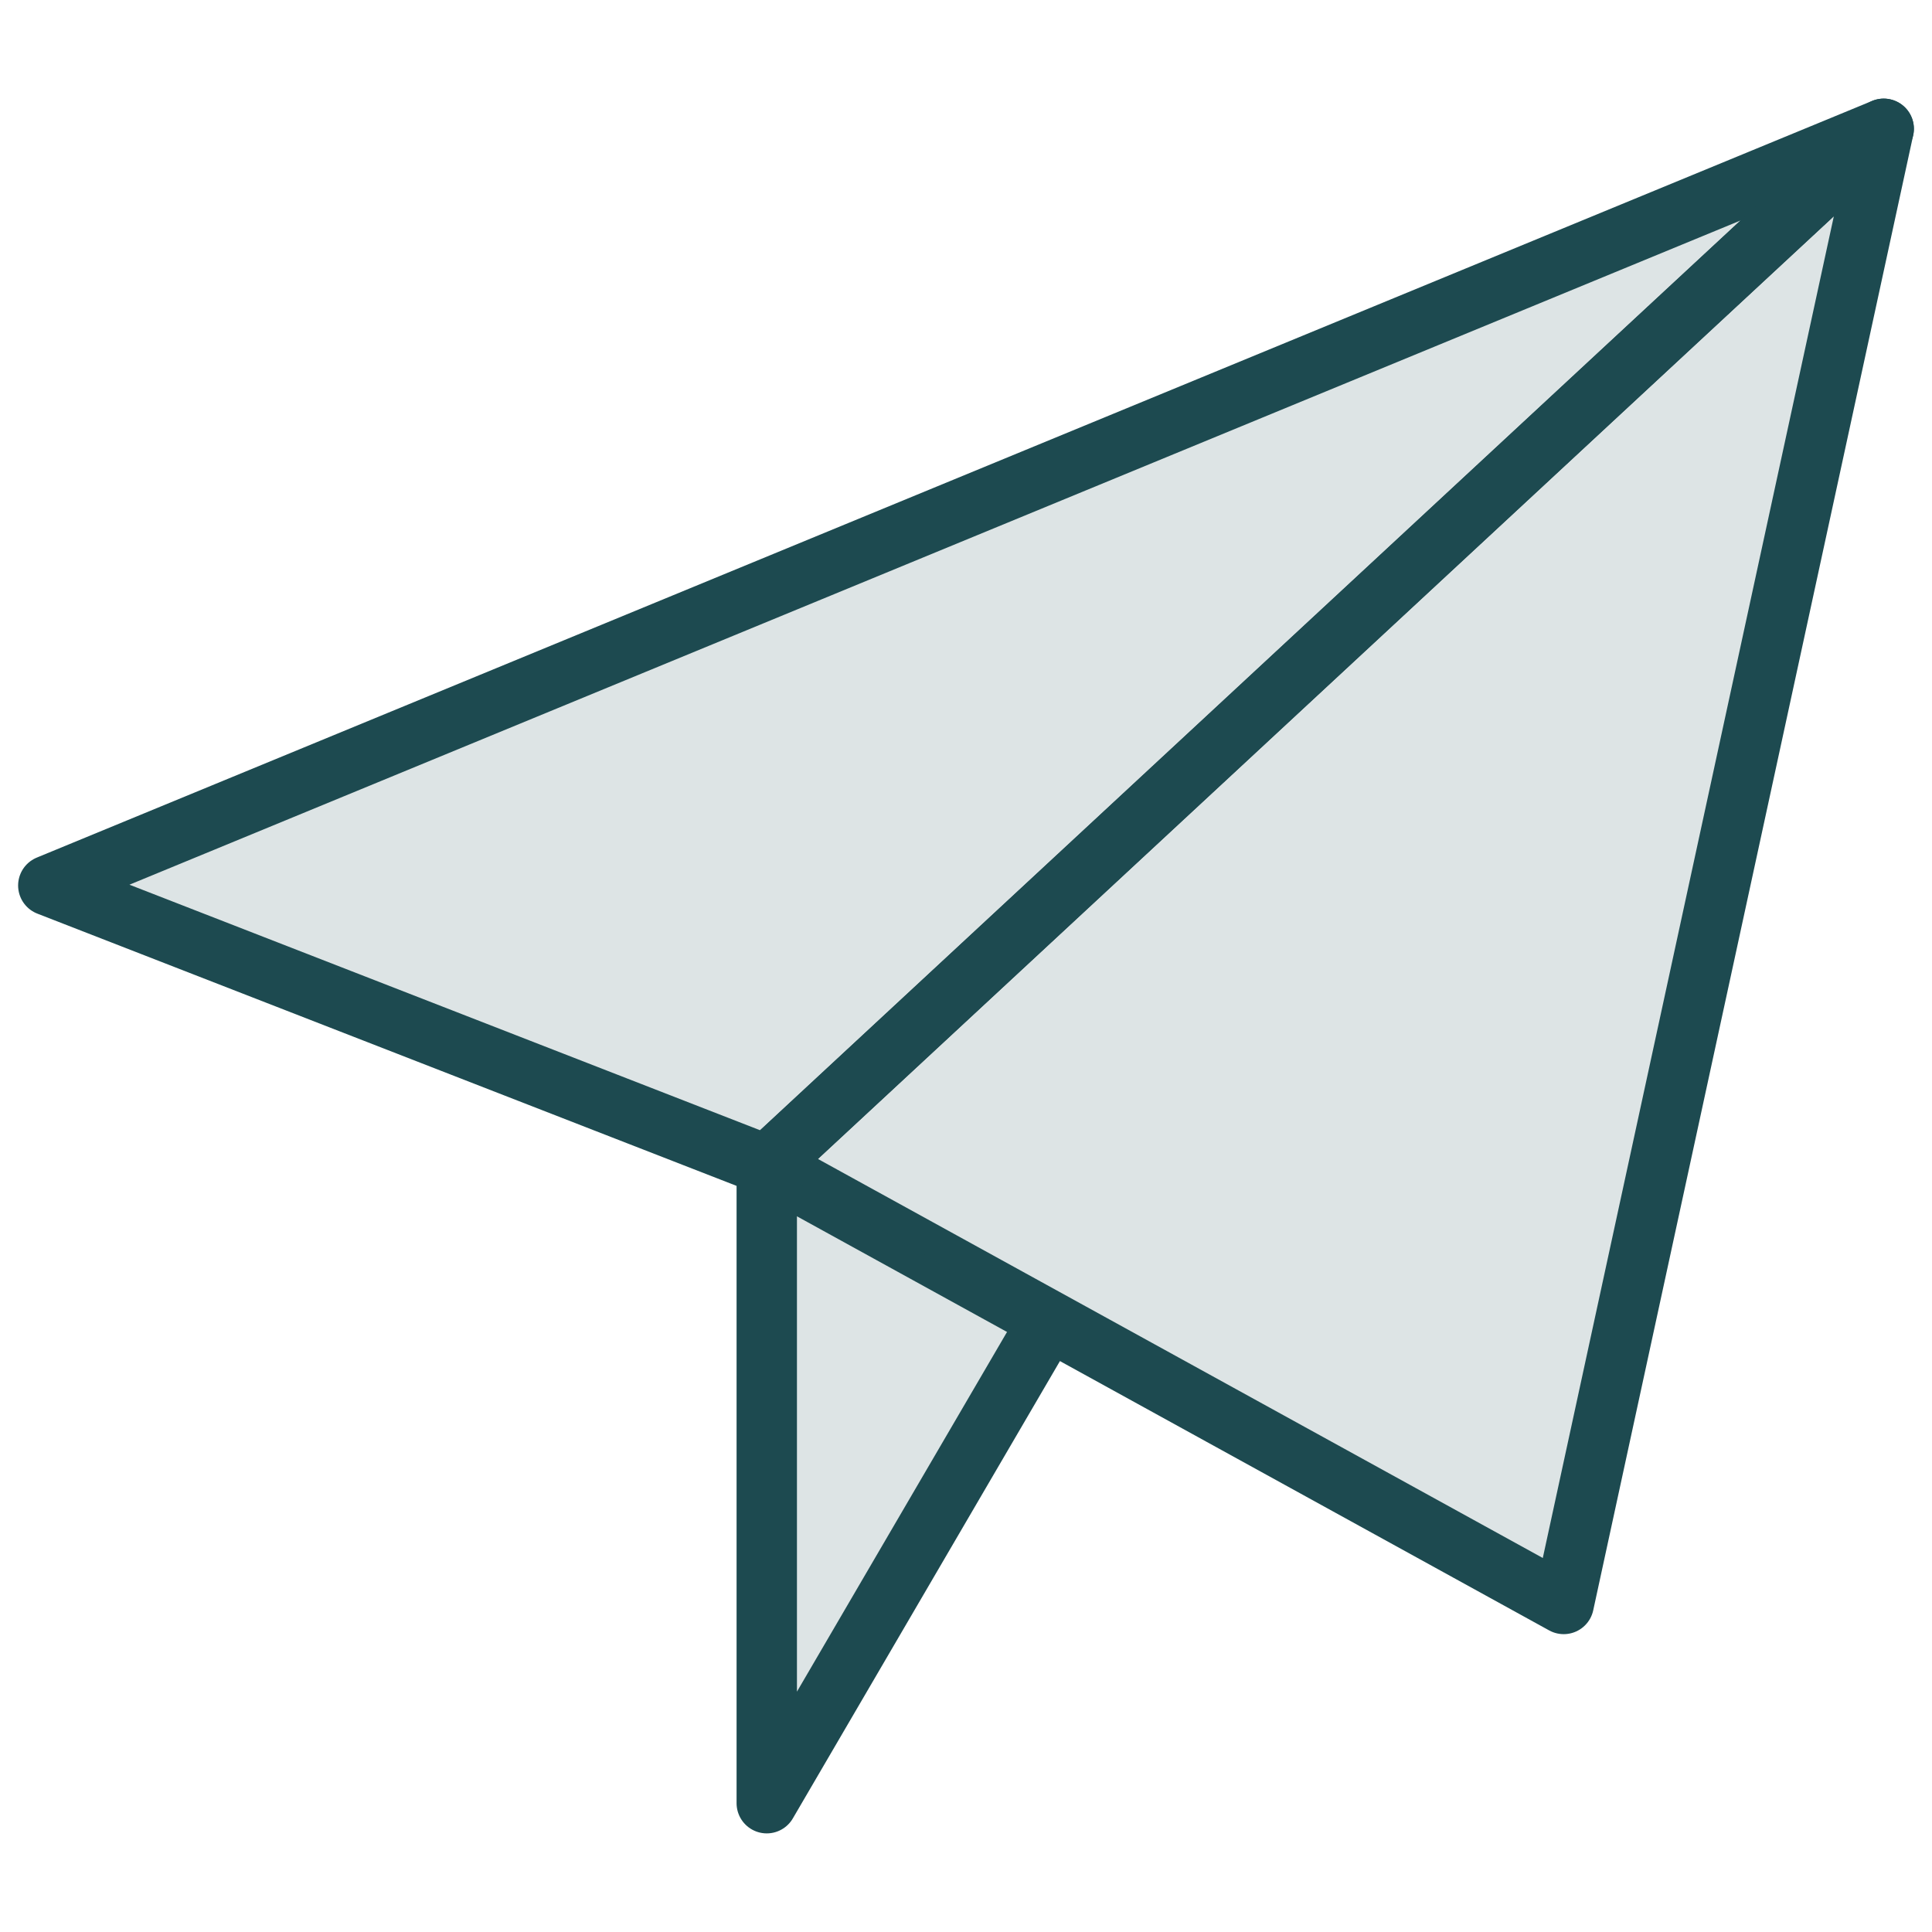
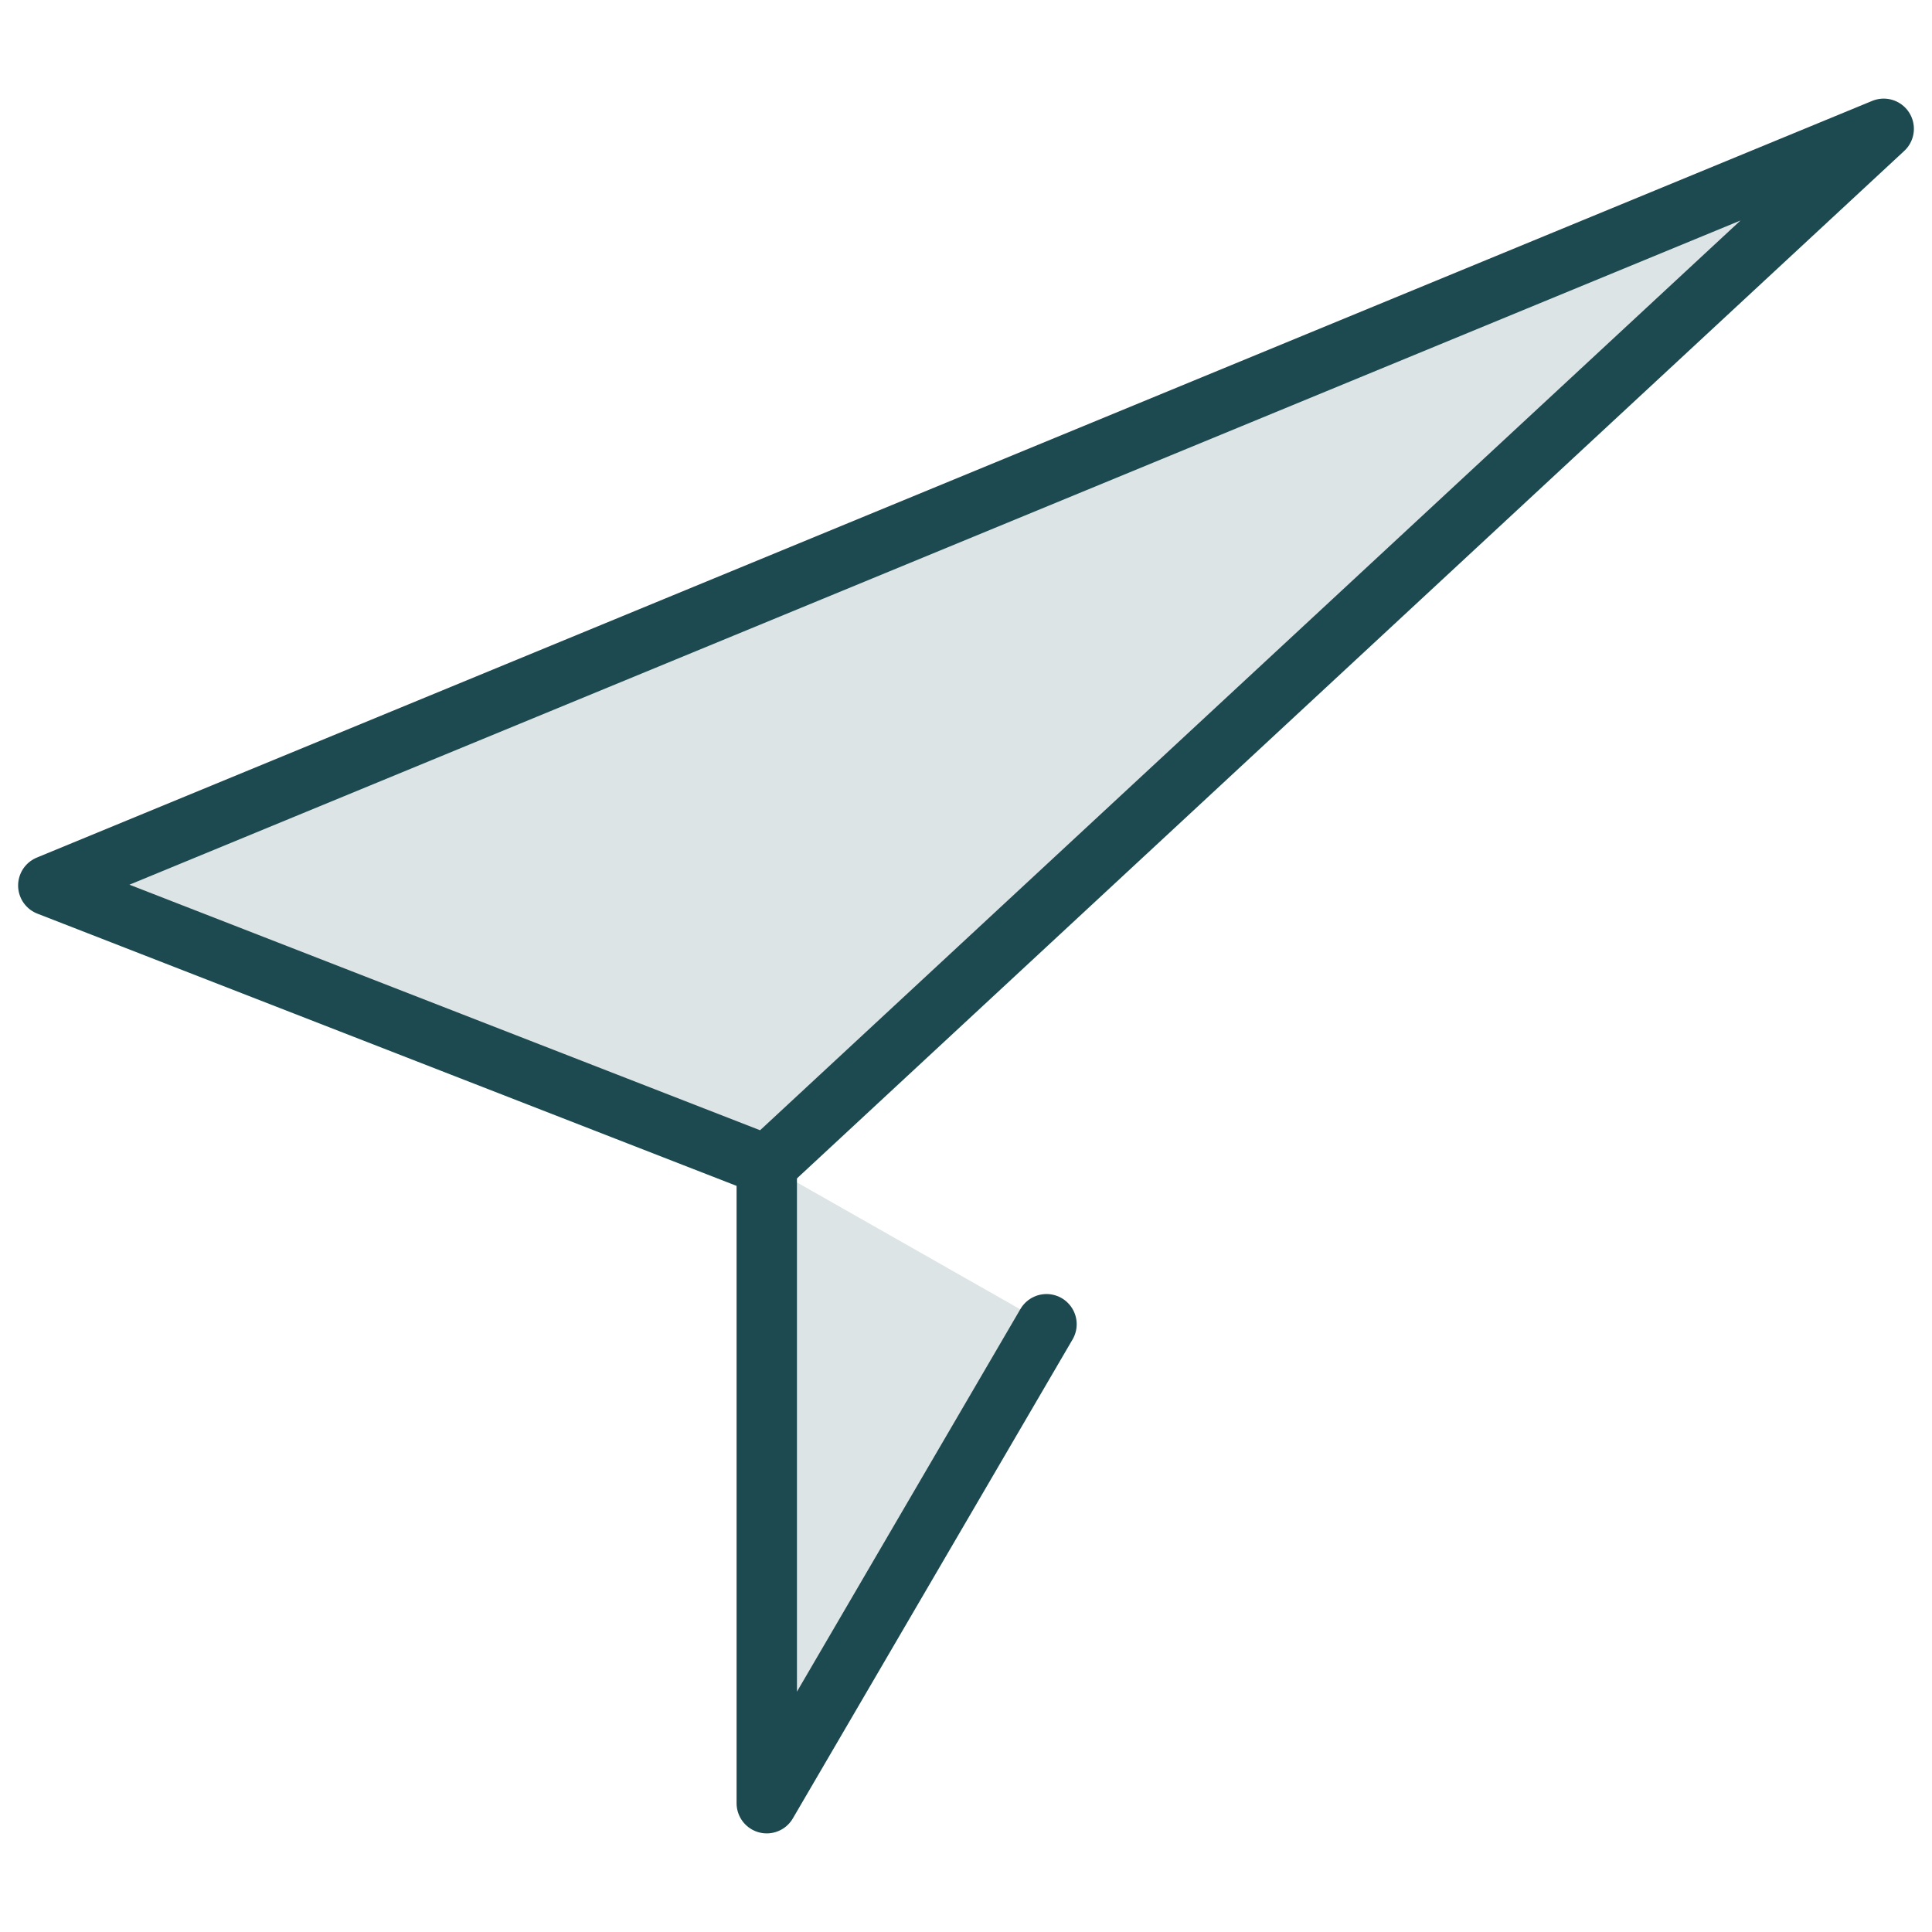
<svg xmlns="http://www.w3.org/2000/svg" version="1.1" id="Layer_1" x="0px" y="0px" viewBox="0 0 96 96" style="enable-background:new 0 0 96 96;" xml:space="preserve">
  <style type="text/css">
	
		.st0{fill:#1D4A50;fill-opacity:0.15;stroke:#1D4A50;stroke-width:3;stroke-linecap:round;stroke-linejoin:round;stroke-miterlimit:10;}
</style>
  <g>
    <polygon class="st0" points="93.6,6.4 2.4,44 38.1,57.9  " />
-     <polygon class="st0" points="93.6,6.4 77.7,79.7 38.1,57.9  " />
    <polyline class="st0" points="38.1,57.9 38.1,89.6 52,65.8  " />
  </g>
</svg>